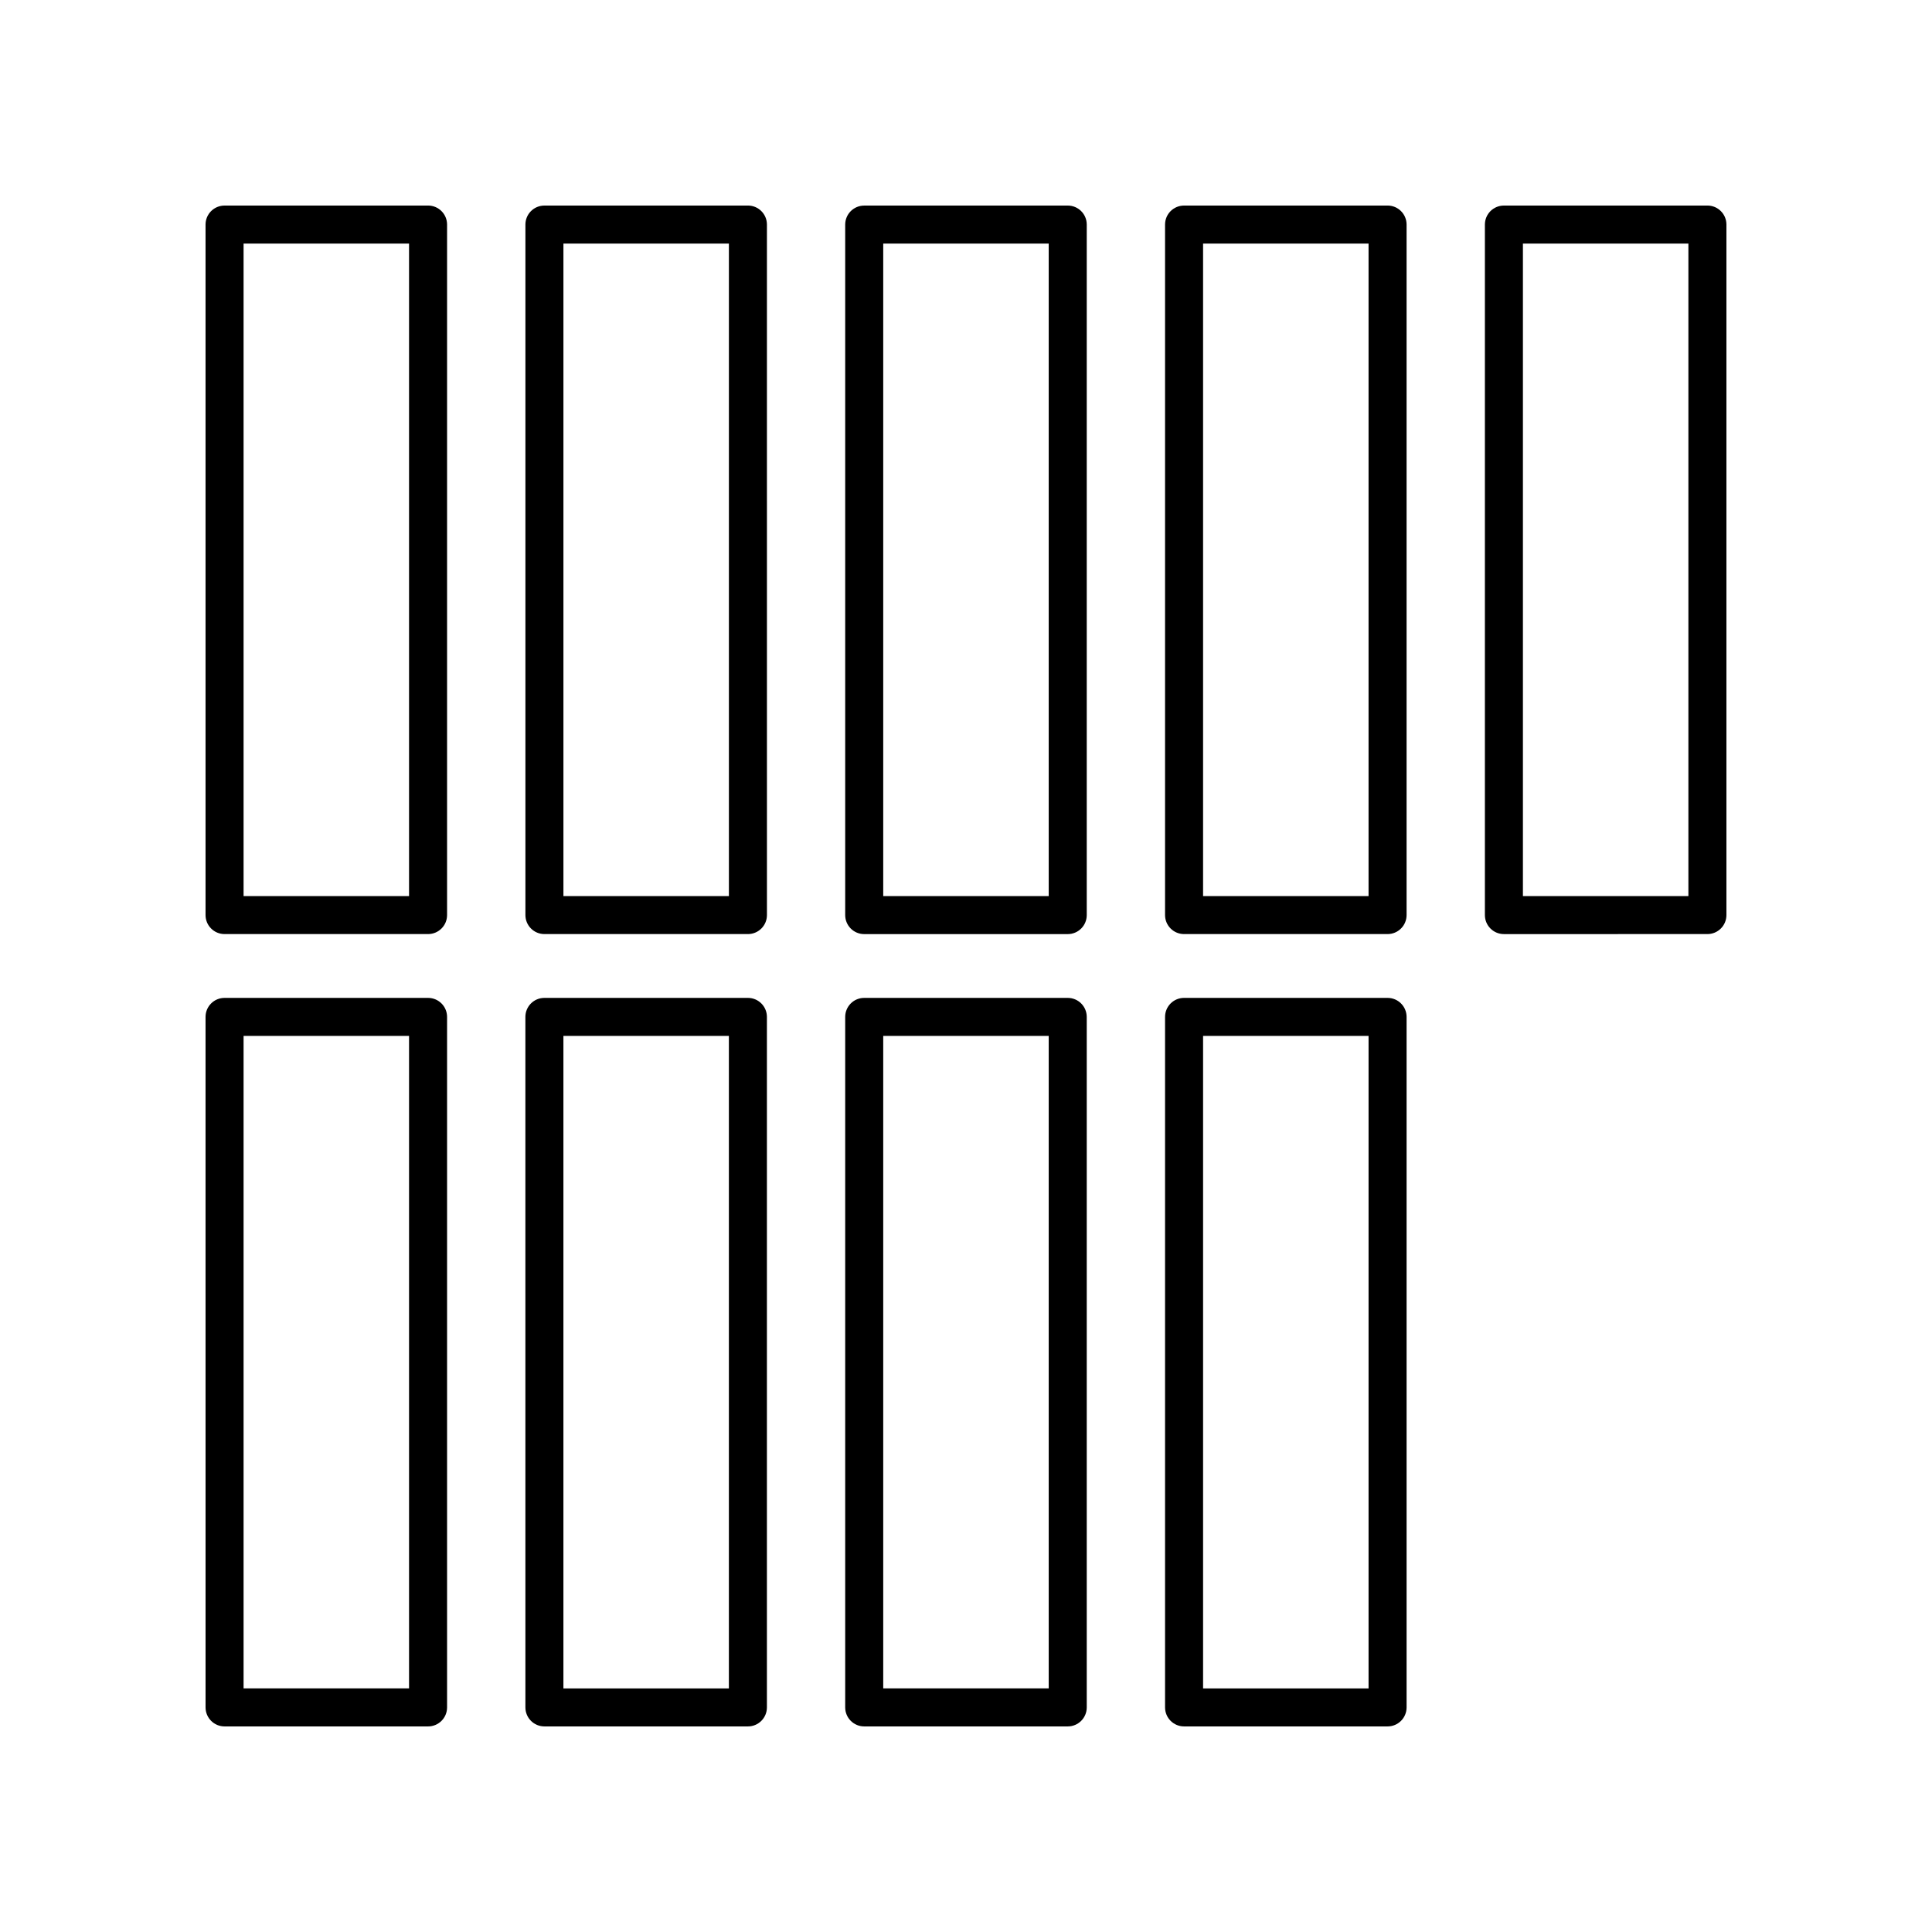
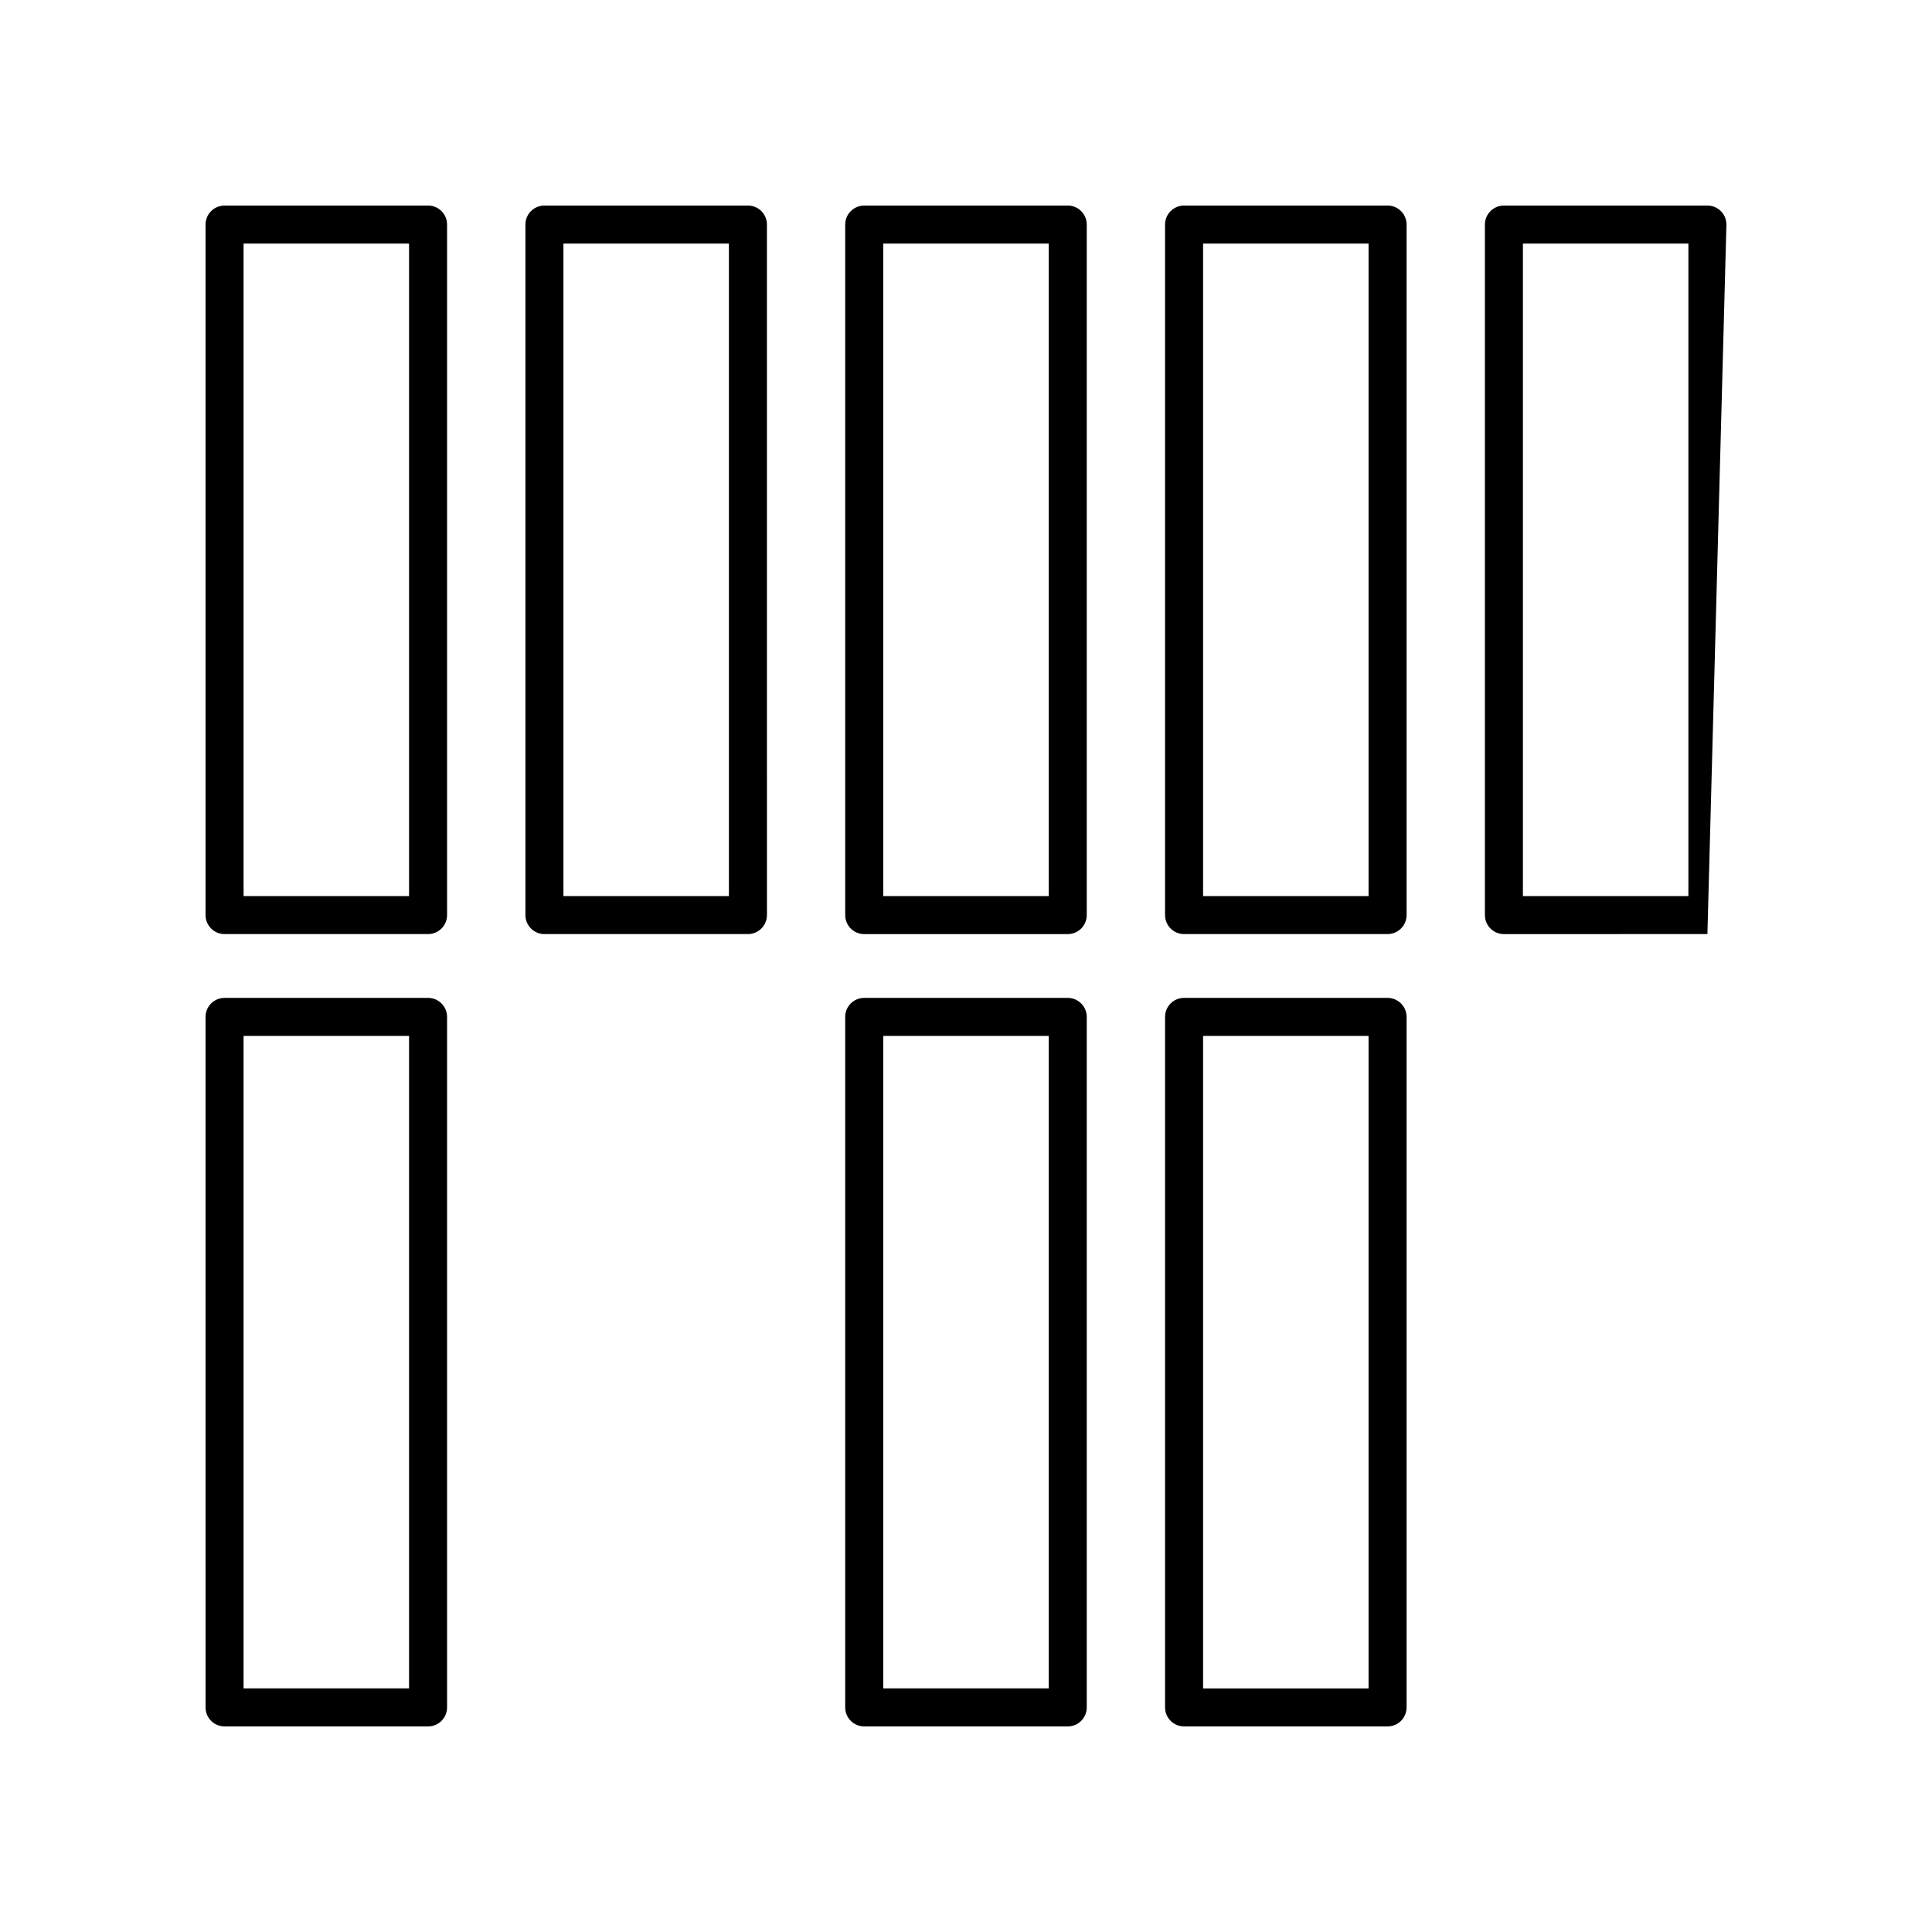
<svg xmlns="http://www.w3.org/2000/svg" fill="#000000" width="800px" height="800px" version="1.1" viewBox="144 144 512 512">
  <g>
    <path d="m203.51 391.54h53.93c2.785 0 5.039-2.254 5.039-5.039v-182.99c0-2.781-2.254-5.039-5.039-5.039l-53.93 0.004c-2.785 0-5.039 2.254-5.039 5.039v182.99c0.004 2.781 2.254 5.035 5.039 5.035zm5.039-182.99h43.852v172.92h-43.852z" />
    <path d="m203.51 601.52h53.93c2.785 0 5.039-2.254 5.039-5.039v-182.99c0-2.781-2.254-5.039-5.039-5.039h-53.93c-2.785 0-5.039 2.254-5.039 5.039l0.004 182.99c0 2.781 2.25 5.039 5.035 5.039zm5.039-182.99h43.852v172.91h-43.852z" />
-     <path d="m347.24 596.48v-182.99c0-2.781-2.254-5.039-5.039-5.039h-53.93c-2.785 0-5.039 2.254-5.039 5.039l0.004 182.99c0 2.781 2.254 5.039 5.039 5.039h53.93c2.781 0 5.035-2.258 5.035-5.039zm-10.078-5.039h-43.852v-172.91h43.852z" />
    <path d="m426.96 601.52c2.785 0 5.039-2.254 5.039-5.039v-182.99c0-2.781-2.254-5.039-5.039-5.039h-53.934c-2.785 0-5.039 2.254-5.039 5.039v182.99c0 2.781 2.254 5.039 5.039 5.039zm-48.895-182.99h43.855v172.91h-43.855z" />
    <path d="m516.76 596.48v-182.99c0-2.781-2.254-5.039-5.039-5.039h-53.93c-2.785 0-5.039 2.254-5.039 5.039v182.99c0 2.781 2.254 5.039 5.039 5.039h53.93c2.785 0 5.039-2.258 5.039-5.039zm-10.078-5.039h-43.852v-172.91h43.852z" />
    <path d="m283.24 203.51v182.99c0 2.781 2.254 5.039 5.039 5.039h53.93c2.785 0 5.039-2.254 5.039-5.039l-0.004-182.99c0-2.781-2.254-5.039-5.039-5.039l-53.93 0.004c-2.785 0-5.035 2.254-5.035 5.035zm10.074 5.039h43.852v172.92h-43.852z" />
    <path d="m426.96 198.48h-53.934c-2.785 0-5.039 2.254-5.039 5.039v182.99c0 2.781 2.254 5.039 5.039 5.039h53.934c2.785 0 5.039-2.254 5.039-5.039v-183c0-2.781-2.254-5.035-5.039-5.035zm-5.039 182.99h-43.855v-172.92h43.855z" />
    <path d="m452.75 203.51v182.99c0 2.781 2.254 5.039 5.039 5.039h53.93c2.785 0 5.039-2.254 5.039-5.039v-182.99c0-2.781-2.254-5.039-5.039-5.039l-53.93 0.004c-2.785 0-5.039 2.254-5.039 5.035zm10.078 5.039h43.852v172.92h-43.852z" />
-     <path d="m601.52 203.51c0-2.781-2.254-5.039-5.039-5.039l-53.93 0.004c-2.785 0-5.039 2.254-5.039 5.039v182.99c0 2.781 2.254 5.039 5.039 5.039l53.93-0.004c2.785 0 5.039-2.254 5.039-5.039zm-10.078 177.96h-43.852v-172.92h43.852z" />
+     <path d="m601.52 203.51c0-2.781-2.254-5.039-5.039-5.039l-53.93 0.004c-2.785 0-5.039 2.254-5.039 5.039v182.99c0 2.781 2.254 5.039 5.039 5.039l53.93-0.004zm-10.078 177.96h-43.852v-172.92h43.852z" />
  </g>
</svg>